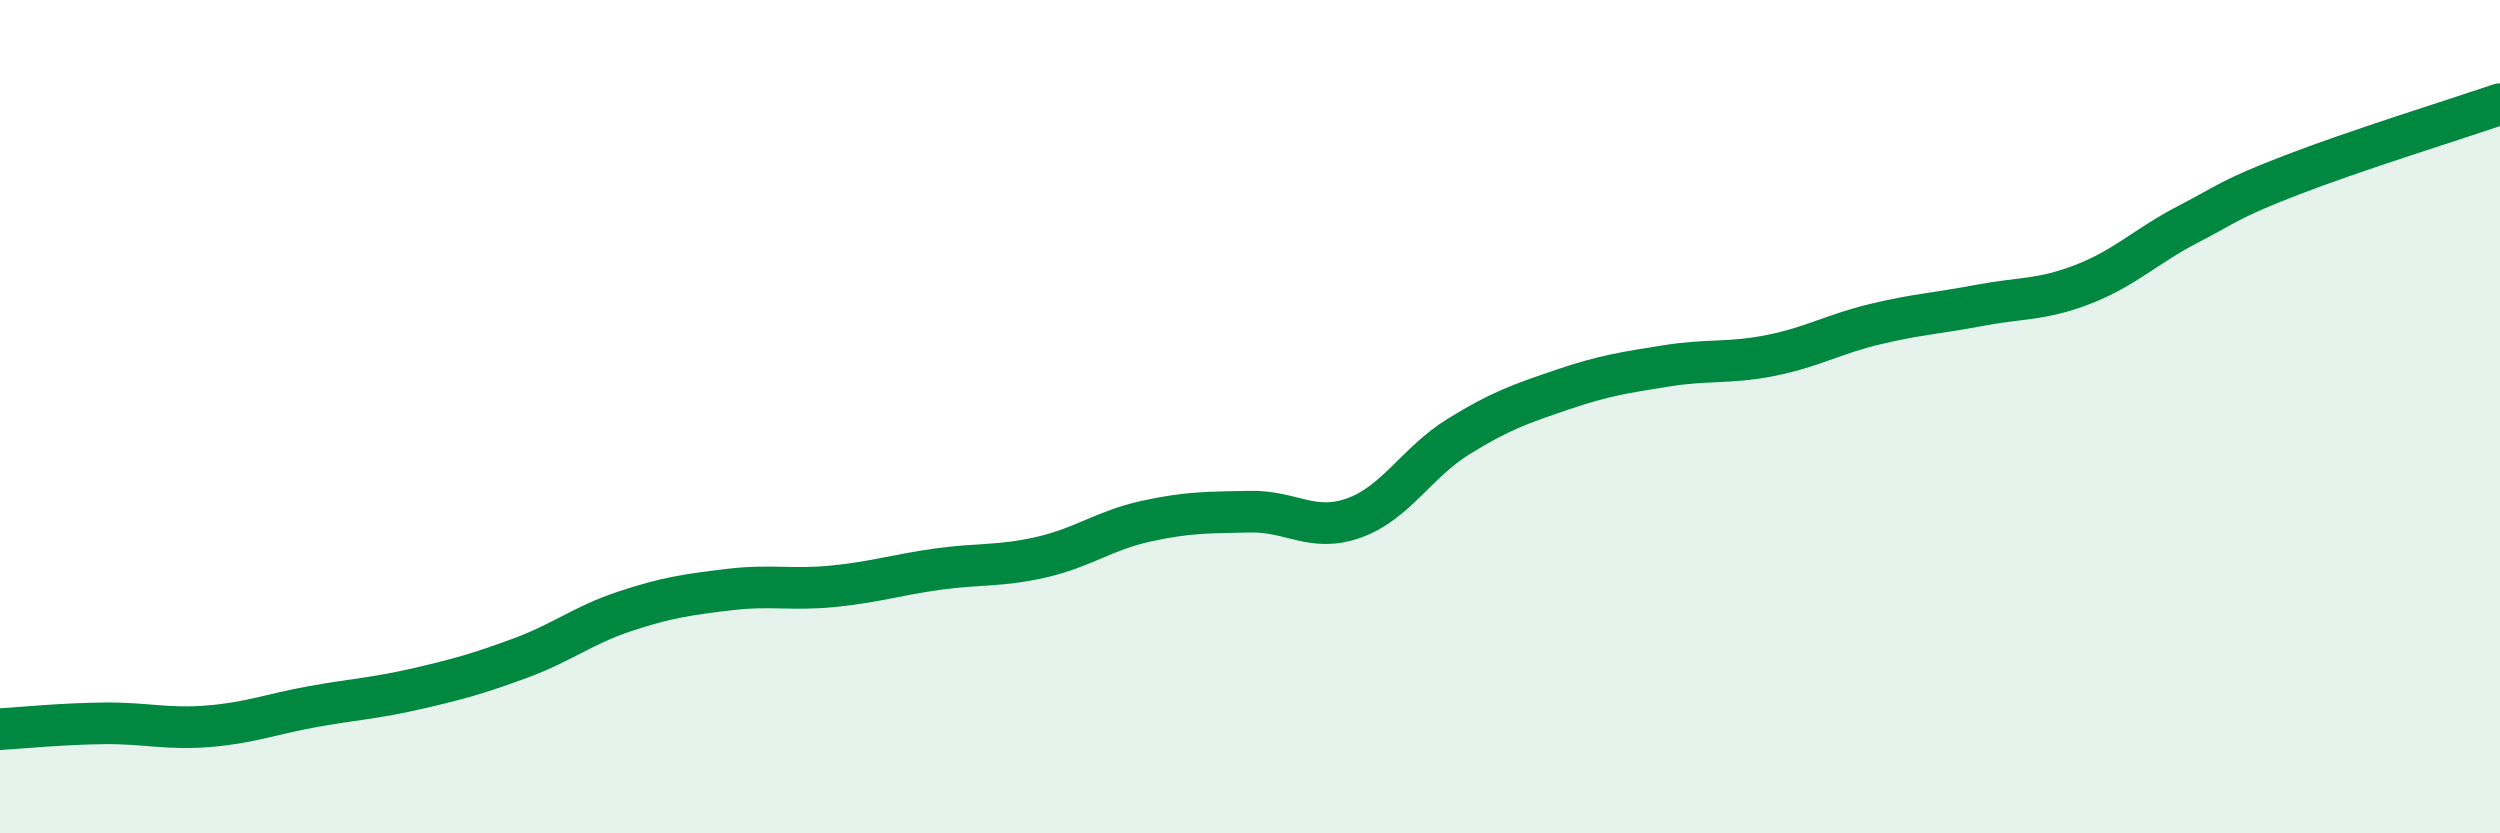
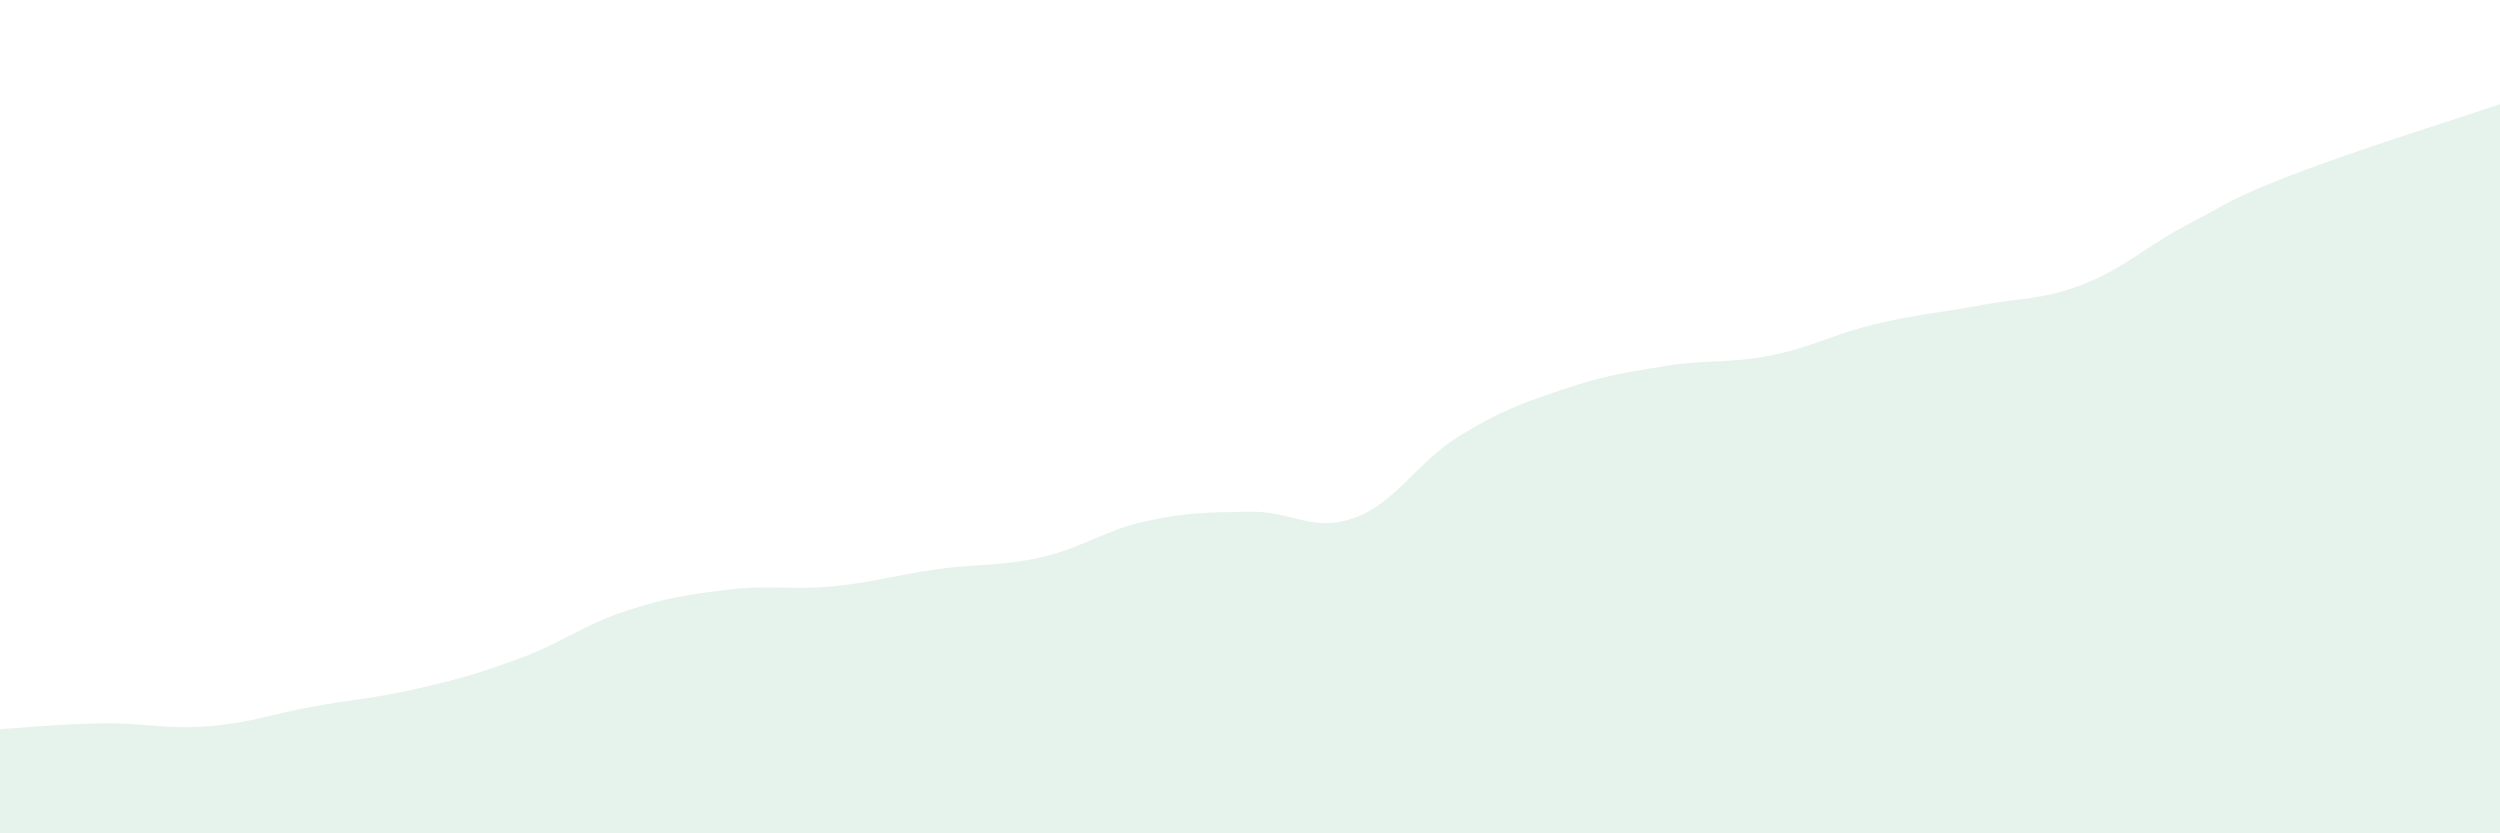
<svg xmlns="http://www.w3.org/2000/svg" width="60" height="20" viewBox="0 0 60 20">
  <path d="M 0,17.5 C 0.5,17.47 1.5,17.37 2.5,17.36 C 3.5,17.35 4,17.51 5,17.43 C 6,17.35 6.5,17.14 7.5,16.96 C 8.5,16.78 9,16.76 10,16.53 C 11,16.3 11.5,16.16 12.5,15.79 C 13.5,15.42 14,15 15,14.67 C 16,14.34 16.5,14.27 17.5,14.15 C 18.5,14.03 19,14.17 20,14.07 C 21,13.97 21.5,13.8 22.5,13.66 C 23.5,13.52 24,13.6 25,13.37 C 26,13.14 26.5,12.73 27.5,12.51 C 28.5,12.29 29,12.3 30,12.28 C 31,12.26 31.5,12.79 32.5,12.43 C 33.5,12.07 34,11.1 35,10.48 C 36,9.86 36.5,9.69 37.5,9.35 C 38.5,9.01 39,8.94 40,8.78 C 41,8.62 41.5,8.73 42.5,8.53 C 43.5,8.33 44,8.02 45,7.78 C 46,7.54 46.5,7.52 47.5,7.33 C 48.5,7.14 49,7.21 50,6.82 C 51,6.43 51.5,5.91 52.5,5.39 C 53.5,4.87 53.5,4.78 55,4.2 C 56.5,3.62 59,2.84 60,2.5L60 20L0 20Z" fill="#008740" opacity="0.1" stroke-linecap="round" stroke-linejoin="round" />
-   <path d="M 0,17.5 C 0.5,17.47 1.5,17.37 2.5,17.36 C 3.5,17.35 4,17.51 5,17.43 C 6,17.35 6.5,17.14 7.5,16.96 C 8.5,16.78 9,16.76 10,16.53 C 11,16.3 11.5,16.16 12.5,15.79 C 13.5,15.42 14,15 15,14.67 C 16,14.34 16.5,14.27 17.5,14.15 C 18.5,14.03 19,14.17 20,14.07 C 21,13.97 21.5,13.8 22.5,13.66 C 23.5,13.52 24,13.6 25,13.37 C 26,13.14 26.5,12.73 27.5,12.51 C 28.5,12.29 29,12.3 30,12.28 C 31,12.26 31.5,12.79 32.5,12.43 C 33.5,12.07 34,11.1 35,10.48 C 36,9.86 36.5,9.69 37.5,9.35 C 38.5,9.01 39,8.94 40,8.78 C 41,8.62 41.5,8.73 42.5,8.53 C 43.5,8.33 44,8.02 45,7.78 C 46,7.54 46.5,7.52 47.5,7.33 C 48.5,7.14 49,7.21 50,6.82 C 51,6.43 51.5,5.91 52.5,5.39 C 53.5,4.87 53.5,4.78 55,4.2 C 56.5,3.62 59,2.84 60,2.5" stroke="#008740" stroke-width="1" fill="none" stroke-linecap="round" stroke-linejoin="round" />
</svg>